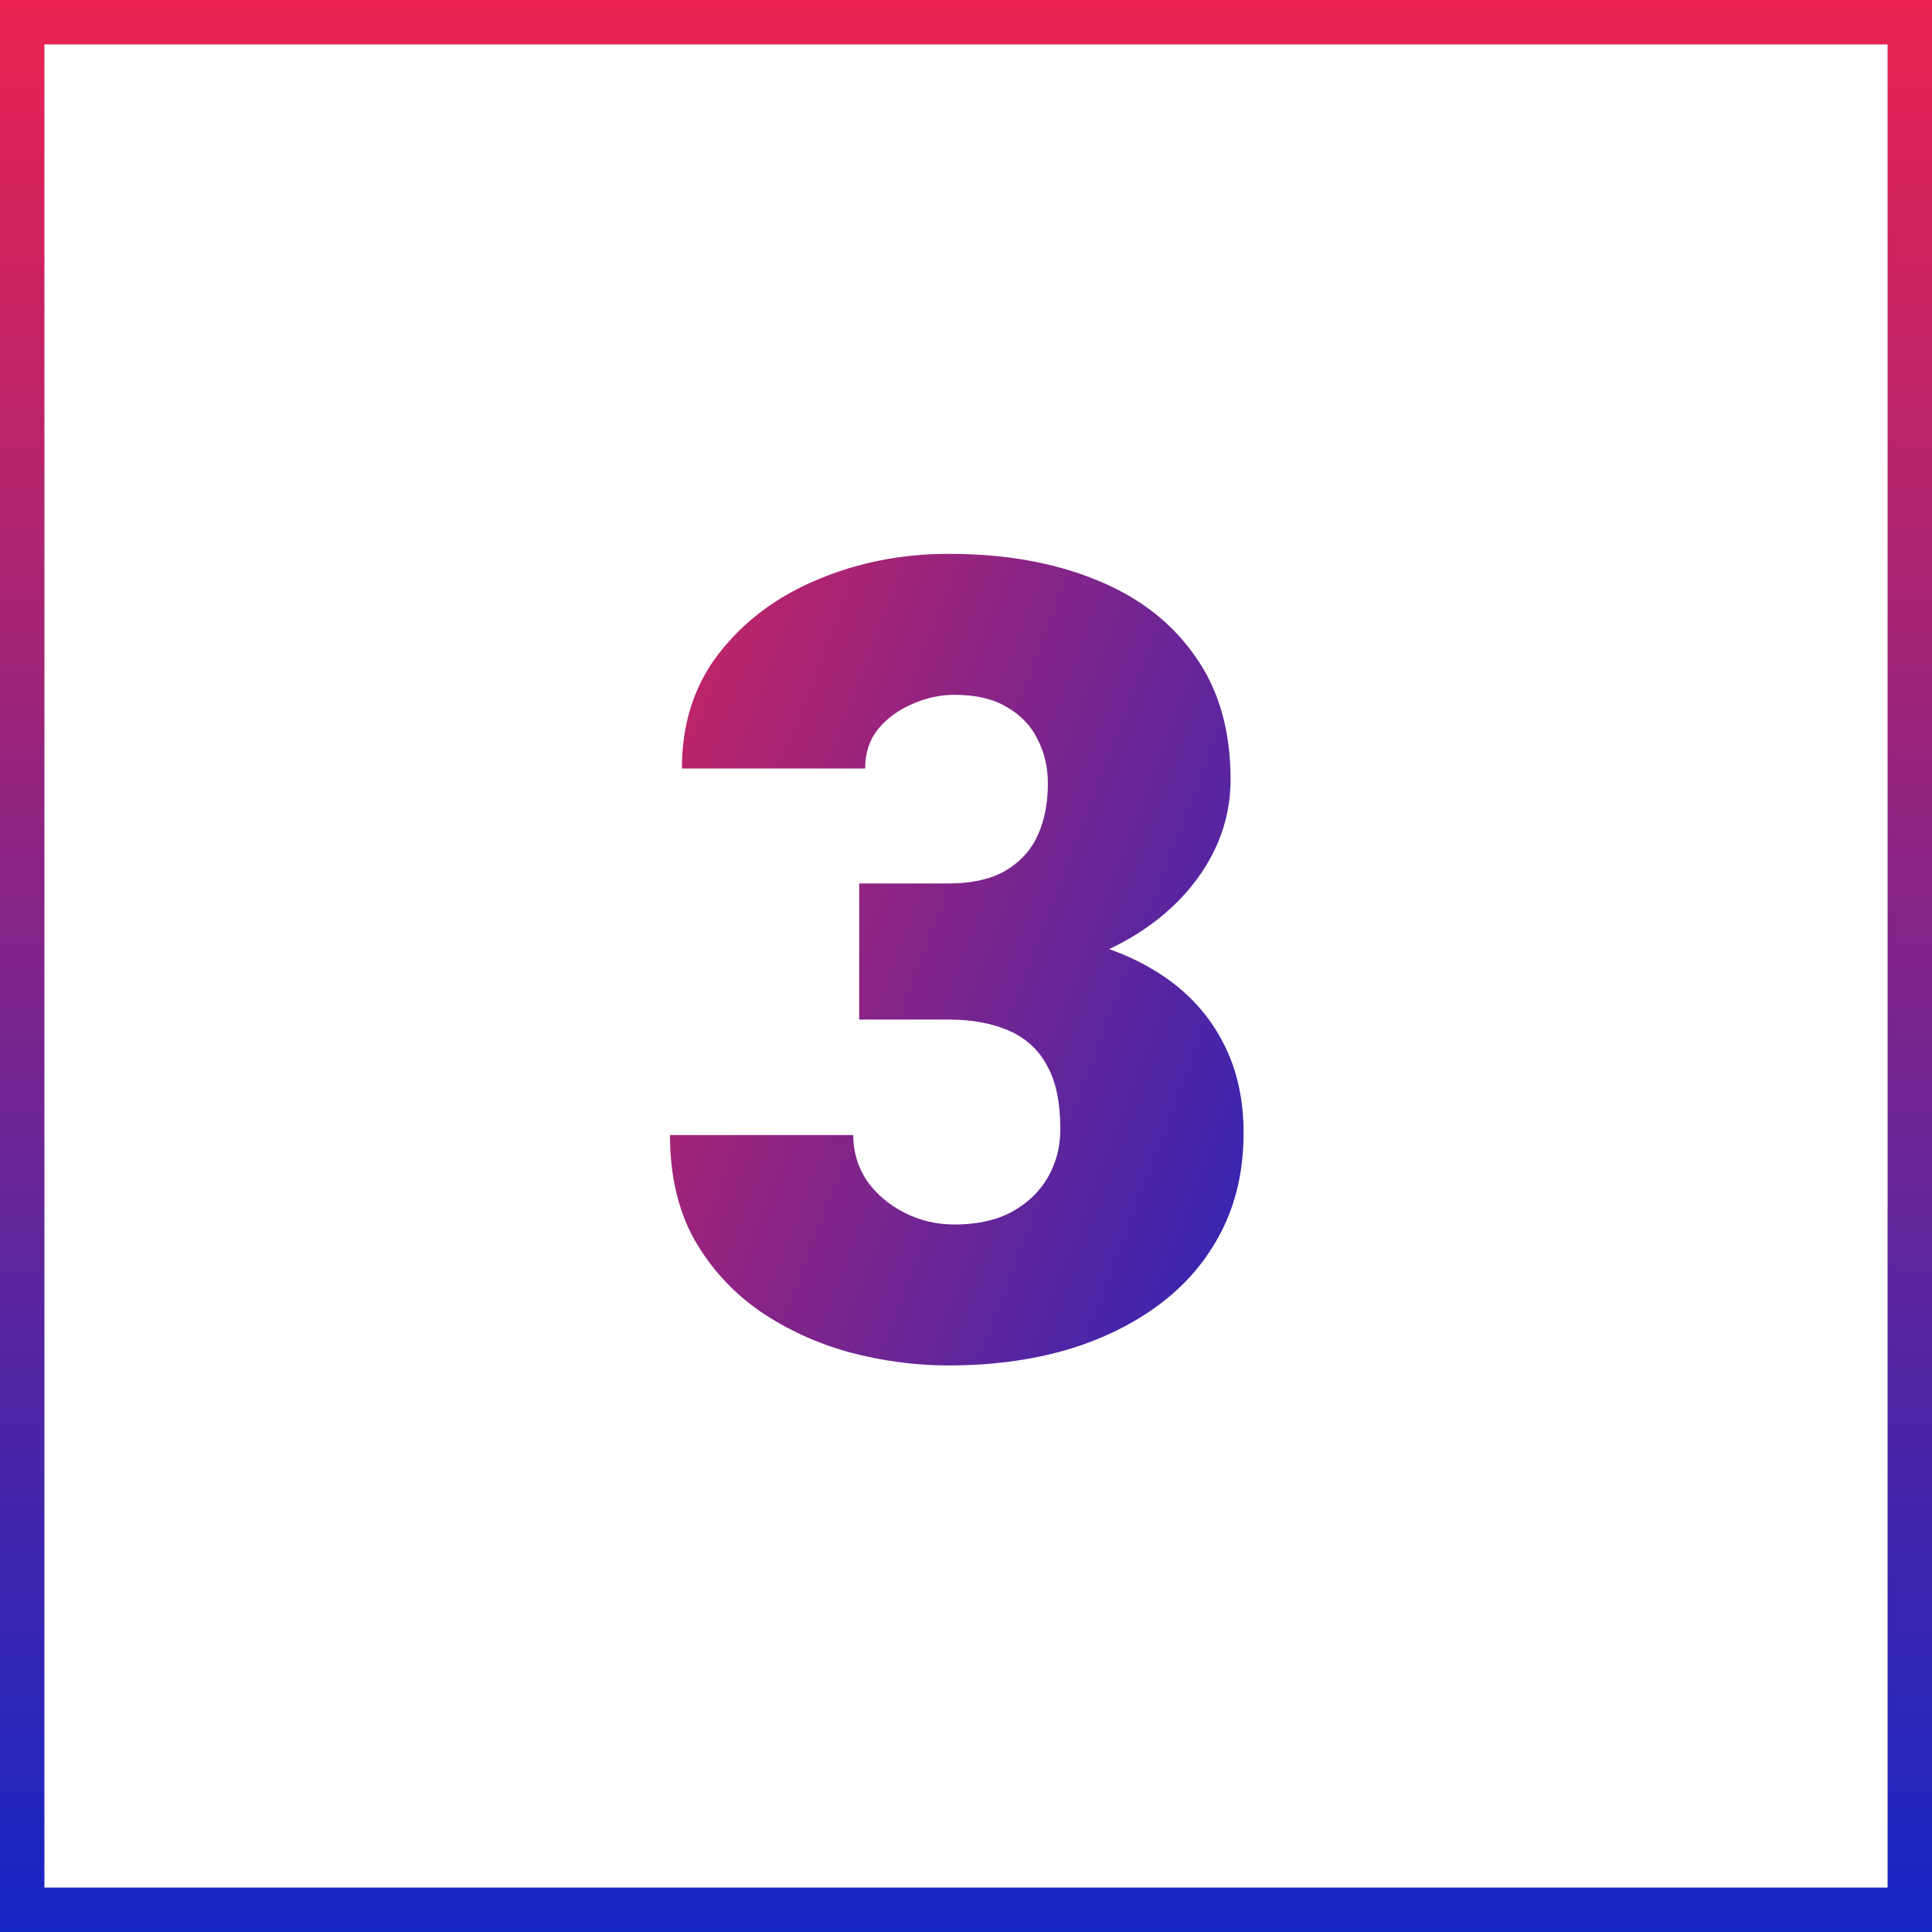
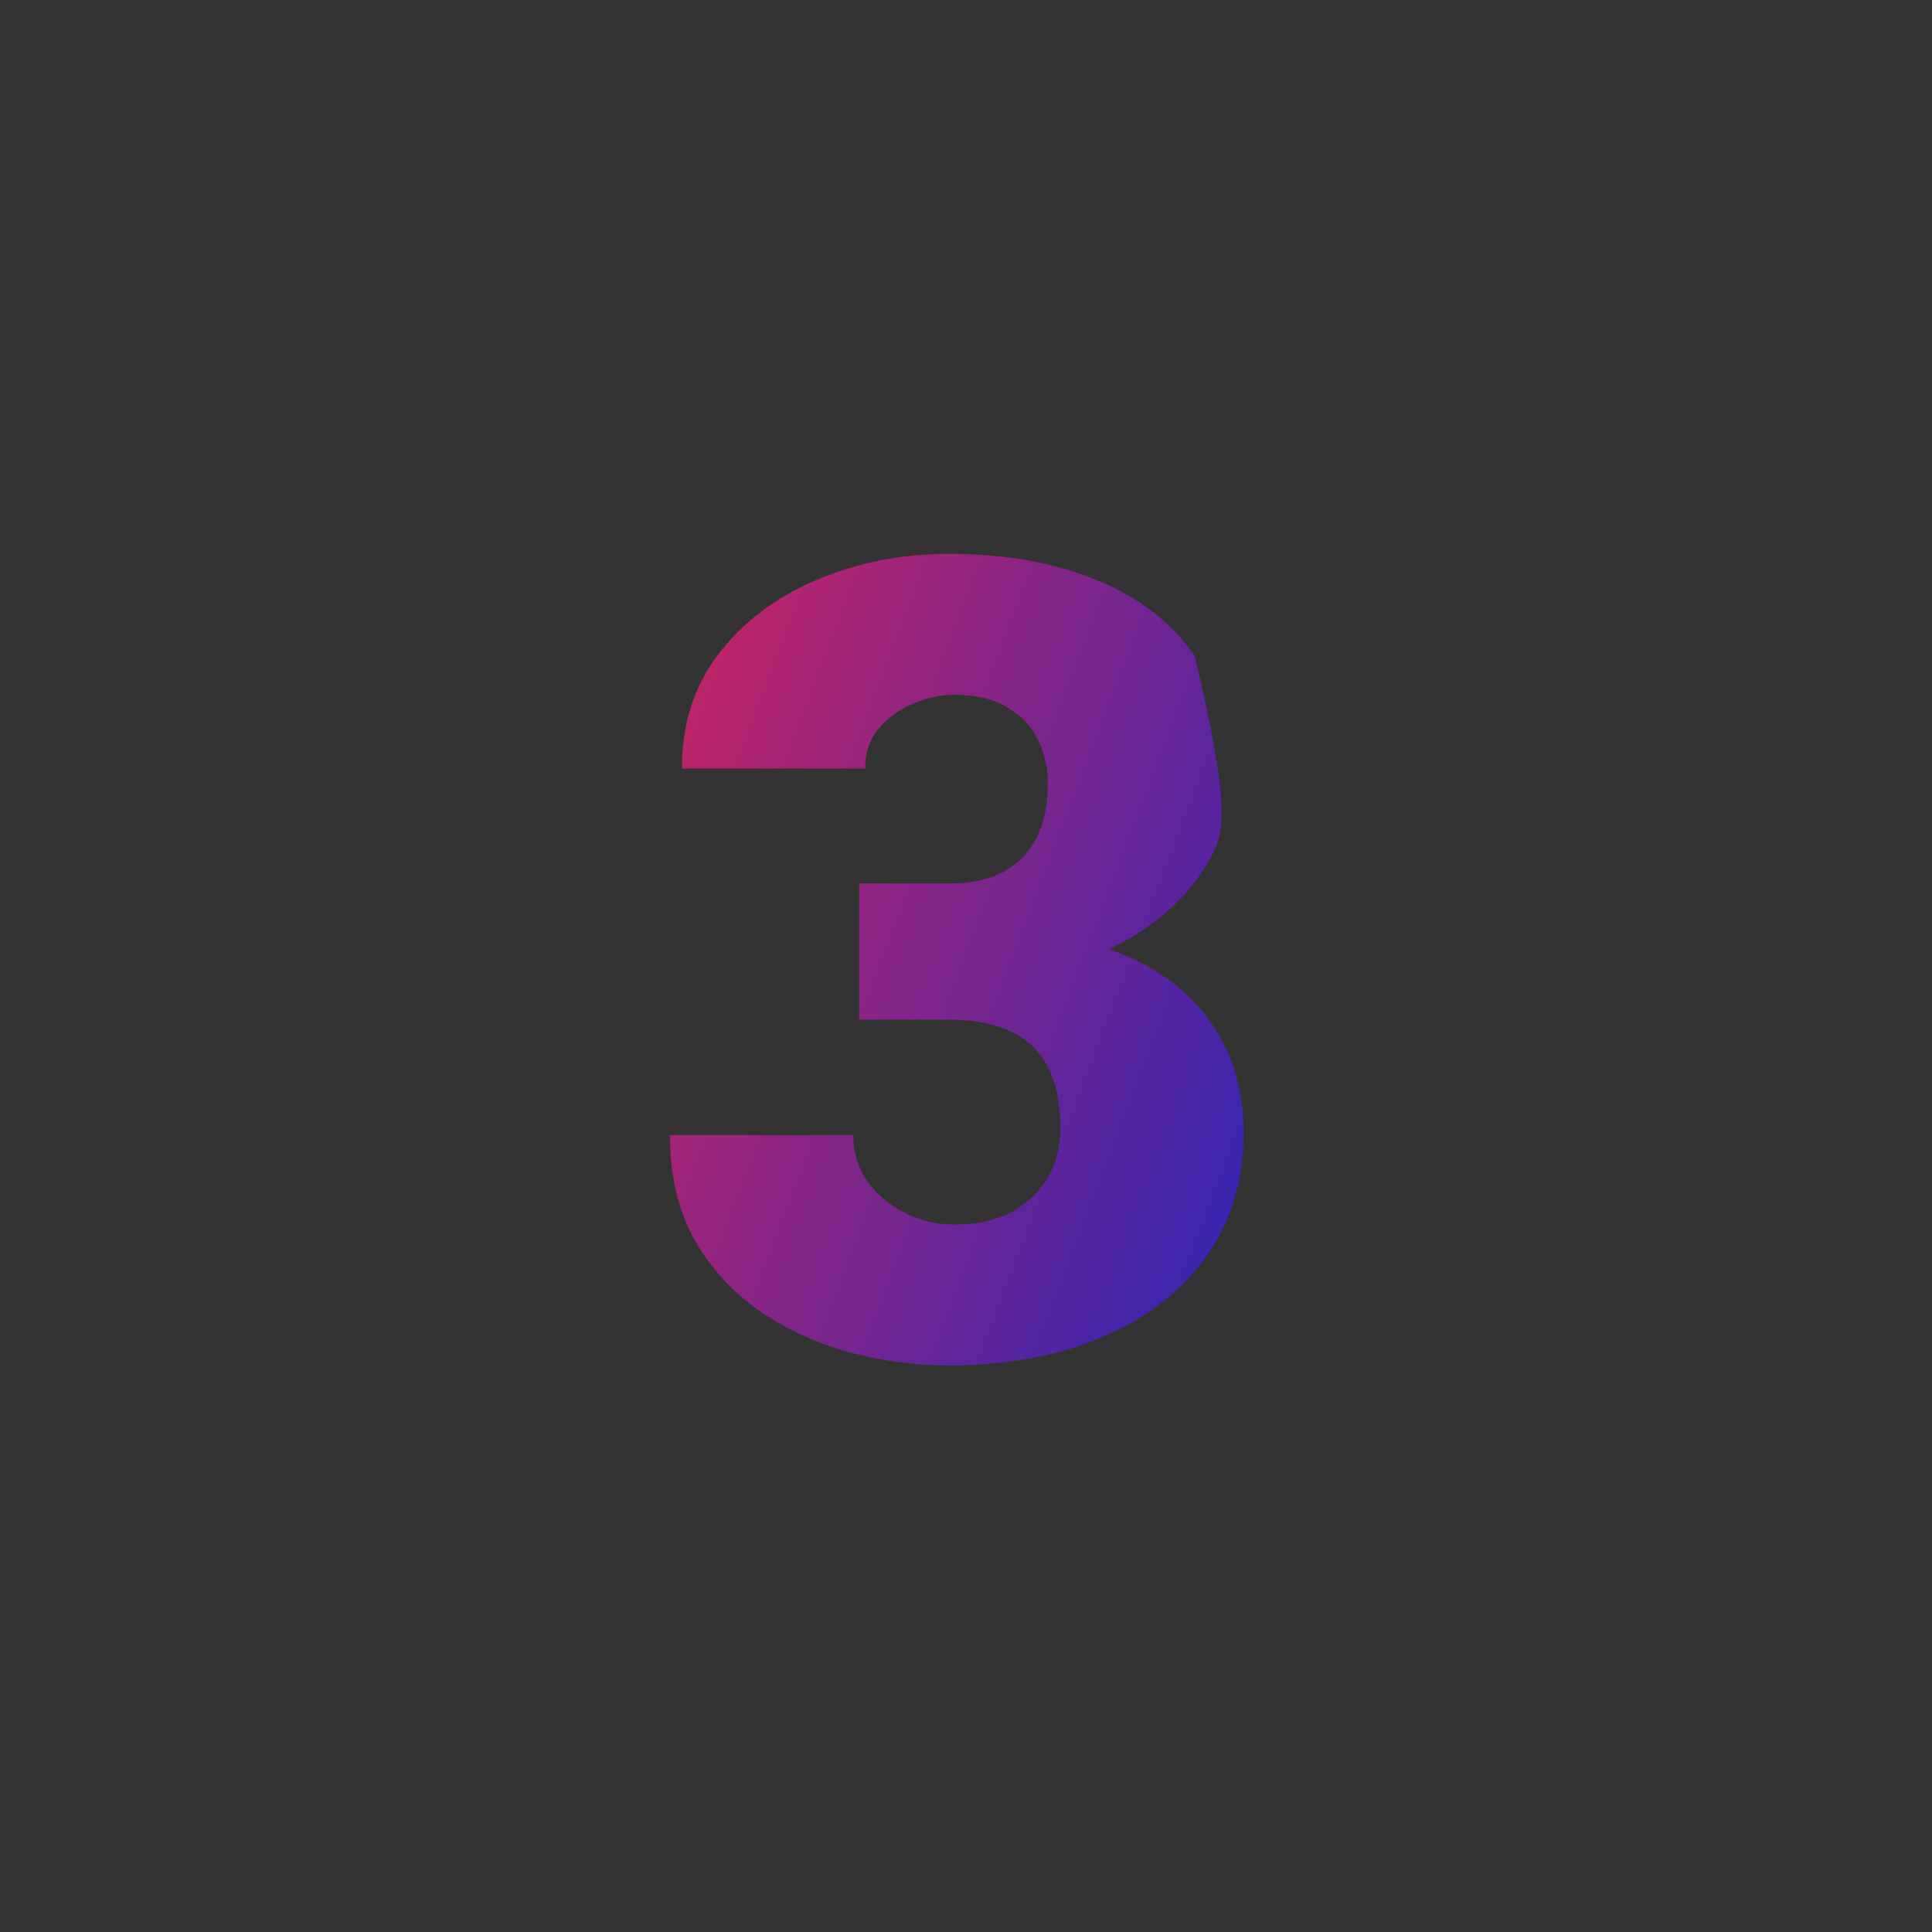
<svg xmlns="http://www.w3.org/2000/svg" width="87" height="87" viewBox="0 0 87 87" fill="none">
  <rect x="0" y="0" width="87" height="87" fill="#333333" stroke="none" />
-   <rect x="1" y="1" width="85" height="85" fill="white" stroke="url(#paint0_linear_414_25)" stroke-width="2" />
-   <path d="M38.69 39.784H42.694C43.72 39.784 44.558 39.605 45.209 39.247C45.876 38.873 46.373 38.352 46.698 37.685C47.024 37.001 47.187 36.195 47.187 35.268C47.187 34.551 47.032 33.892 46.723 33.29C46.43 32.688 45.974 32.208 45.355 31.85C44.737 31.475 43.948 31.288 42.987 31.288C42.336 31.288 41.702 31.426 41.083 31.703C40.465 31.963 39.952 32.338 39.545 32.826C39.154 33.315 38.959 33.908 38.959 34.608H30.707C30.707 32.59 31.26 30.865 32.367 29.433C33.49 27.984 34.963 26.877 36.786 26.112C38.625 25.331 40.603 24.94 42.719 24.94C45.242 24.94 47.455 25.331 49.359 26.112C51.264 26.877 52.745 28.017 53.803 29.53C54.877 31.028 55.414 32.883 55.414 35.097C55.414 36.317 55.129 37.465 54.56 38.539C53.99 39.613 53.192 40.557 52.167 41.371C51.142 42.185 49.937 42.828 48.554 43.3C47.187 43.755 45.689 43.983 44.062 43.983H38.69V39.784ZM38.69 45.912V41.81H44.062C45.836 41.81 47.455 42.014 48.92 42.421C50.385 42.812 51.646 43.398 52.704 44.179C53.762 44.96 54.576 45.928 55.145 47.084C55.715 48.223 56 49.533 56 51.015C56 52.675 55.666 54.156 54.999 55.458C54.332 56.76 53.396 57.859 52.191 58.754C50.987 59.649 49.579 60.333 47.968 60.805C46.356 61.26 44.607 61.488 42.719 61.488C41.238 61.488 39.757 61.293 38.275 60.902C36.794 60.495 35.443 59.877 34.223 59.047C33.002 58.2 32.017 57.126 31.269 55.824C30.536 54.506 30.17 52.935 30.17 51.112H38.422C38.422 51.861 38.625 52.545 39.032 53.163C39.455 53.765 40.017 54.245 40.717 54.603C41.417 54.962 42.173 55.141 42.987 55.141C43.996 55.141 44.851 54.953 45.551 54.579C46.267 54.188 46.812 53.668 47.187 53.017C47.561 52.366 47.748 51.641 47.748 50.844C47.748 49.639 47.545 48.679 47.138 47.963C46.747 47.247 46.169 46.726 45.404 46.4C44.656 46.075 43.752 45.912 42.694 45.912H38.69Z" fill="url(#paint1_linear_414_25)" />
+   <path d="M38.69 39.784H42.694C43.72 39.784 44.558 39.605 45.209 39.247C45.876 38.873 46.373 38.352 46.698 37.685C47.024 37.001 47.187 36.195 47.187 35.268C47.187 34.551 47.032 33.892 46.723 33.29C46.43 32.688 45.974 32.208 45.355 31.85C44.737 31.475 43.948 31.288 42.987 31.288C42.336 31.288 41.702 31.426 41.083 31.703C40.465 31.963 39.952 32.338 39.545 32.826C39.154 33.315 38.959 33.908 38.959 34.608H30.707C30.707 32.59 31.26 30.865 32.367 29.433C33.49 27.984 34.963 26.877 36.786 26.112C38.625 25.331 40.603 24.94 42.719 24.94C45.242 24.94 47.455 25.331 49.359 26.112C51.264 26.877 52.745 28.017 53.803 29.53C55.414 36.317 55.129 37.465 54.56 38.539C53.99 39.613 53.192 40.557 52.167 41.371C51.142 42.185 49.937 42.828 48.554 43.3C47.187 43.755 45.689 43.983 44.062 43.983H38.69V39.784ZM38.69 45.912V41.81H44.062C45.836 41.81 47.455 42.014 48.92 42.421C50.385 42.812 51.646 43.398 52.704 44.179C53.762 44.96 54.576 45.928 55.145 47.084C55.715 48.223 56 49.533 56 51.015C56 52.675 55.666 54.156 54.999 55.458C54.332 56.76 53.396 57.859 52.191 58.754C50.987 59.649 49.579 60.333 47.968 60.805C46.356 61.26 44.607 61.488 42.719 61.488C41.238 61.488 39.757 61.293 38.275 60.902C36.794 60.495 35.443 59.877 34.223 59.047C33.002 58.2 32.017 57.126 31.269 55.824C30.536 54.506 30.17 52.935 30.17 51.112H38.422C38.422 51.861 38.625 52.545 39.032 53.163C39.455 53.765 40.017 54.245 40.717 54.603C41.417 54.962 42.173 55.141 42.987 55.141C43.996 55.141 44.851 54.953 45.551 54.579C46.267 54.188 46.812 53.668 47.187 53.017C47.561 52.366 47.748 51.641 47.748 50.844C47.748 49.639 47.545 48.679 47.138 47.963C46.747 47.247 46.169 46.726 45.404 46.4C44.656 46.075 43.752 45.912 42.694 45.912H38.69Z" fill="url(#paint1_linear_414_25)" />
  <defs>
    <linearGradient id="paint0_linear_414_25" x1="43.5" y1="0" x2="43.5" y2="87" gradientUnits="userSpaceOnUse">
      <stop stop-color="#EA2350" />
      <stop offset="1" stop-color="#1426C5" />
    </linearGradient>
    <linearGradient id="paint1_linear_414_25" x1="14" y1="45" x2="83.5" y2="71.5" gradientUnits="userSpaceOnUse">
      <stop stop-color="#EA2350" />
      <stop offset="0.693" stop-color="#1426C5" />
    </linearGradient>
  </defs>
</svg>